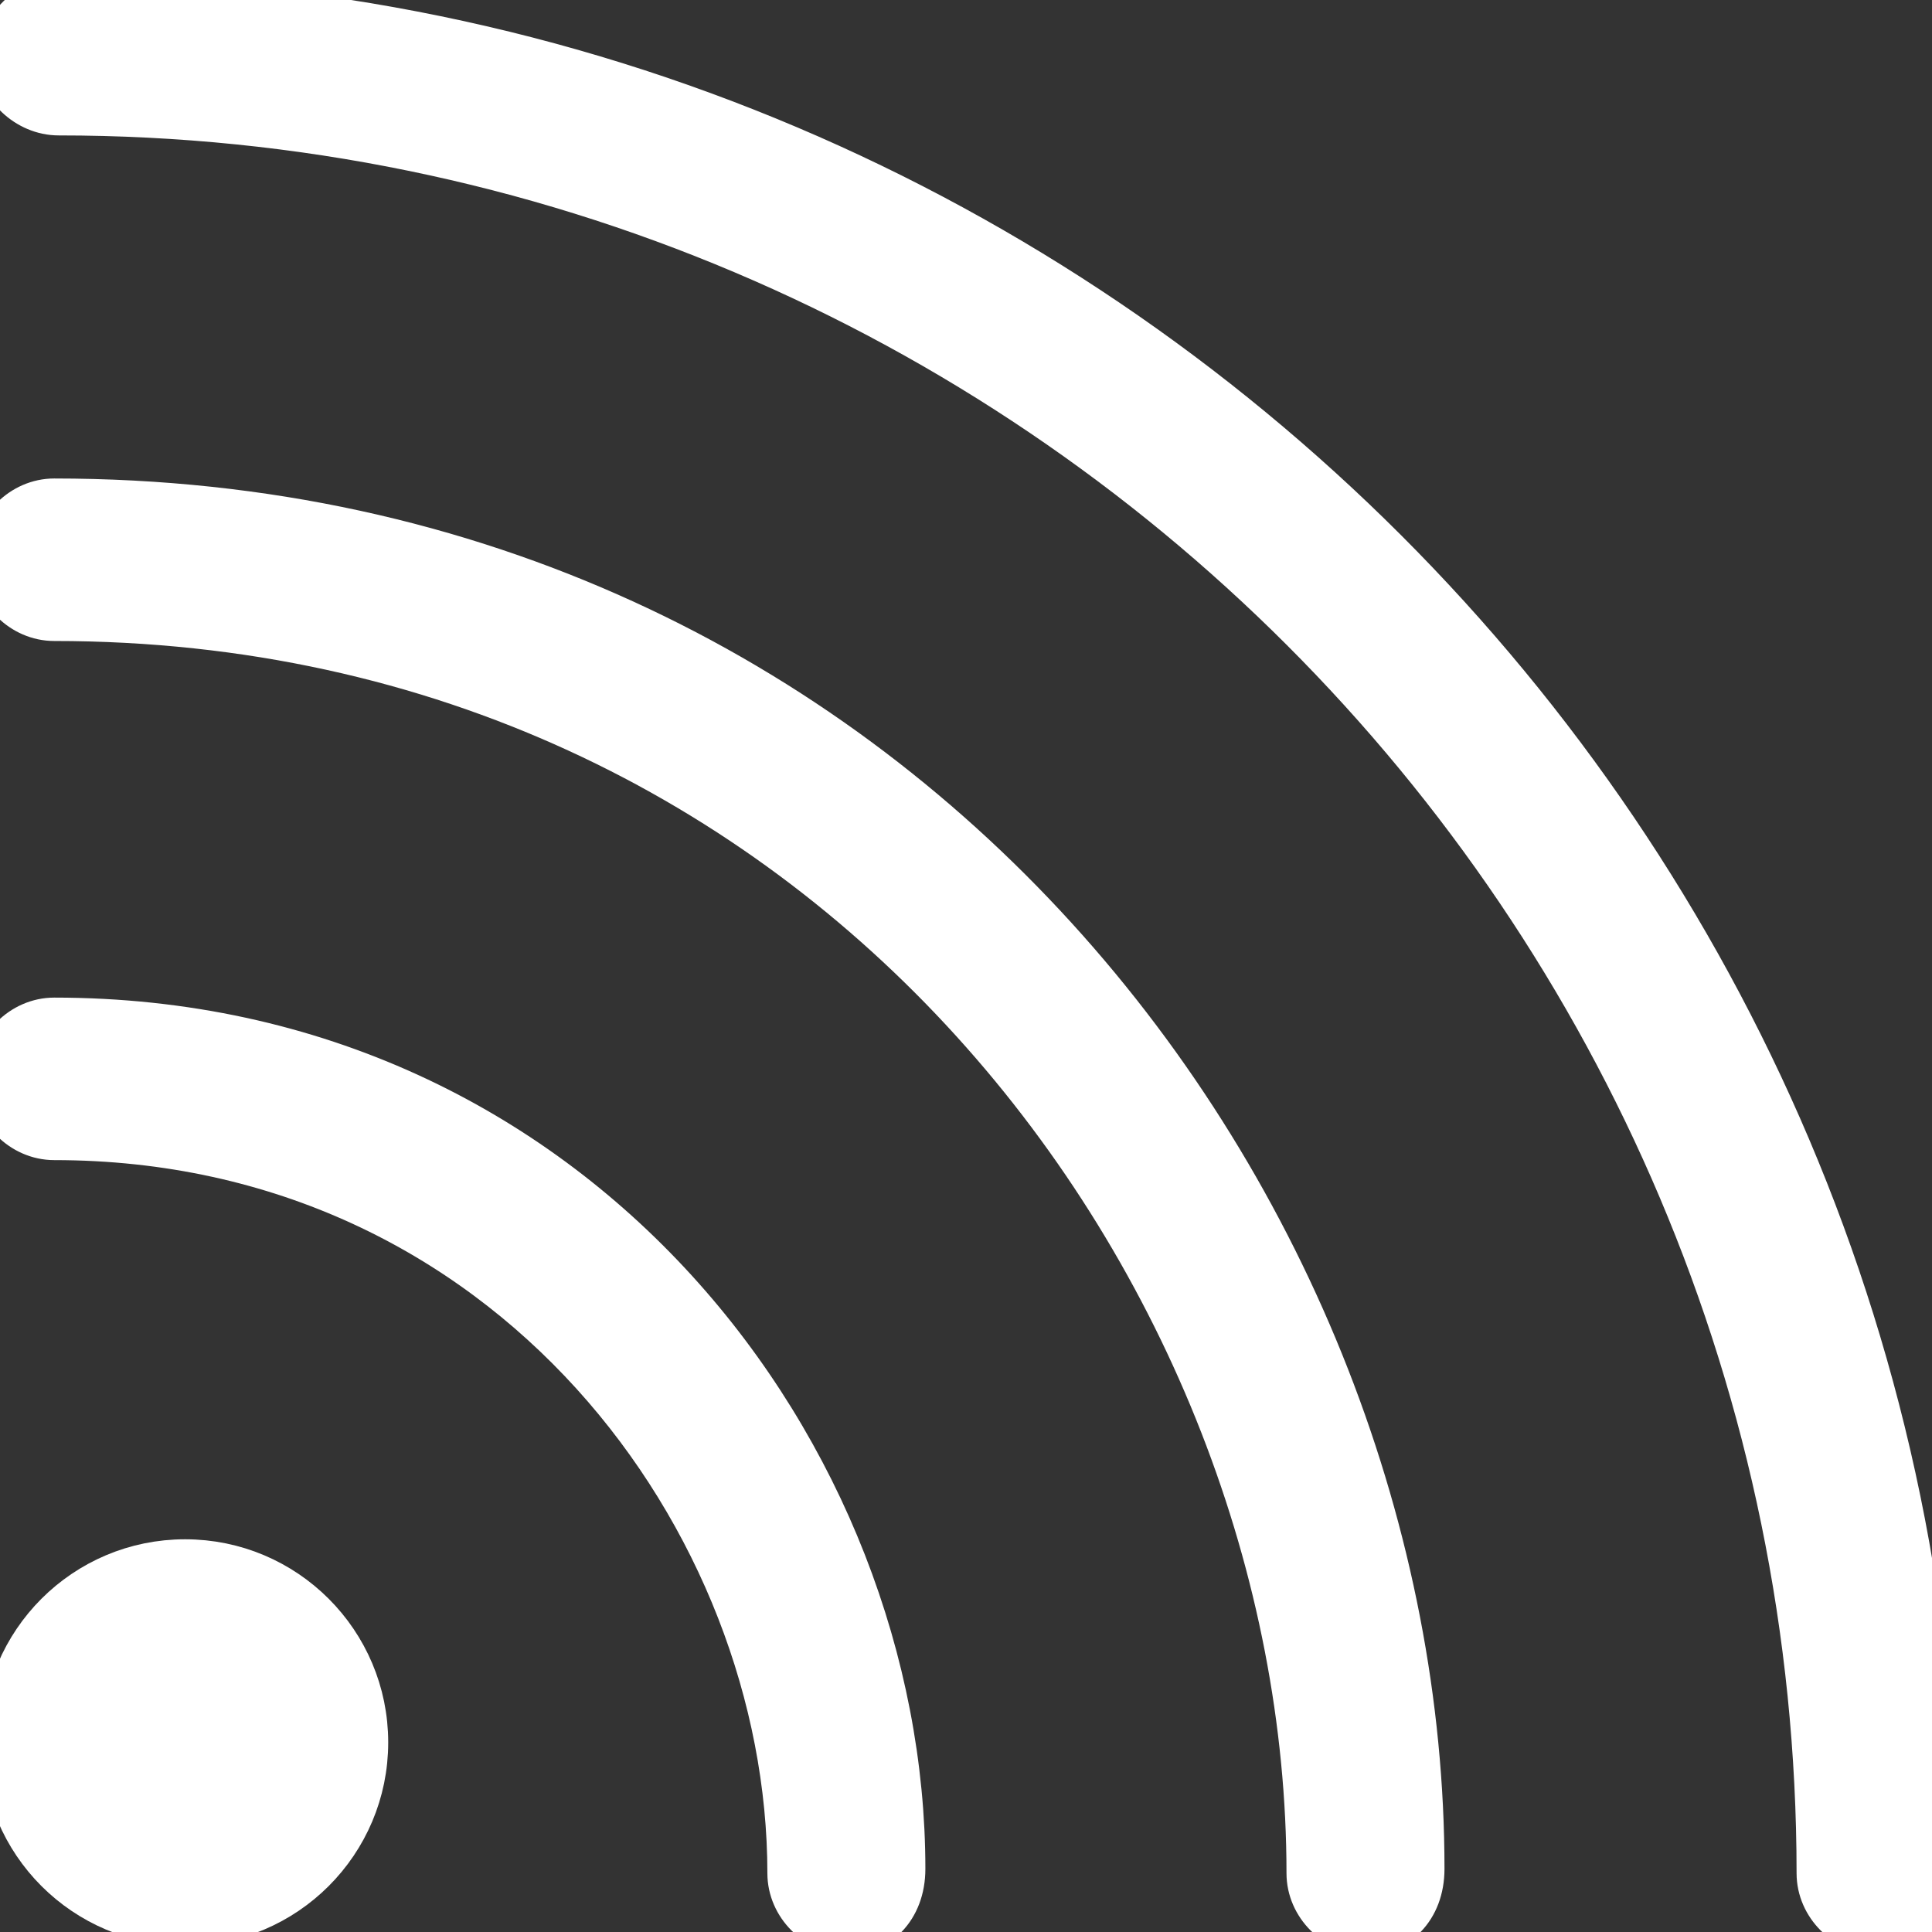
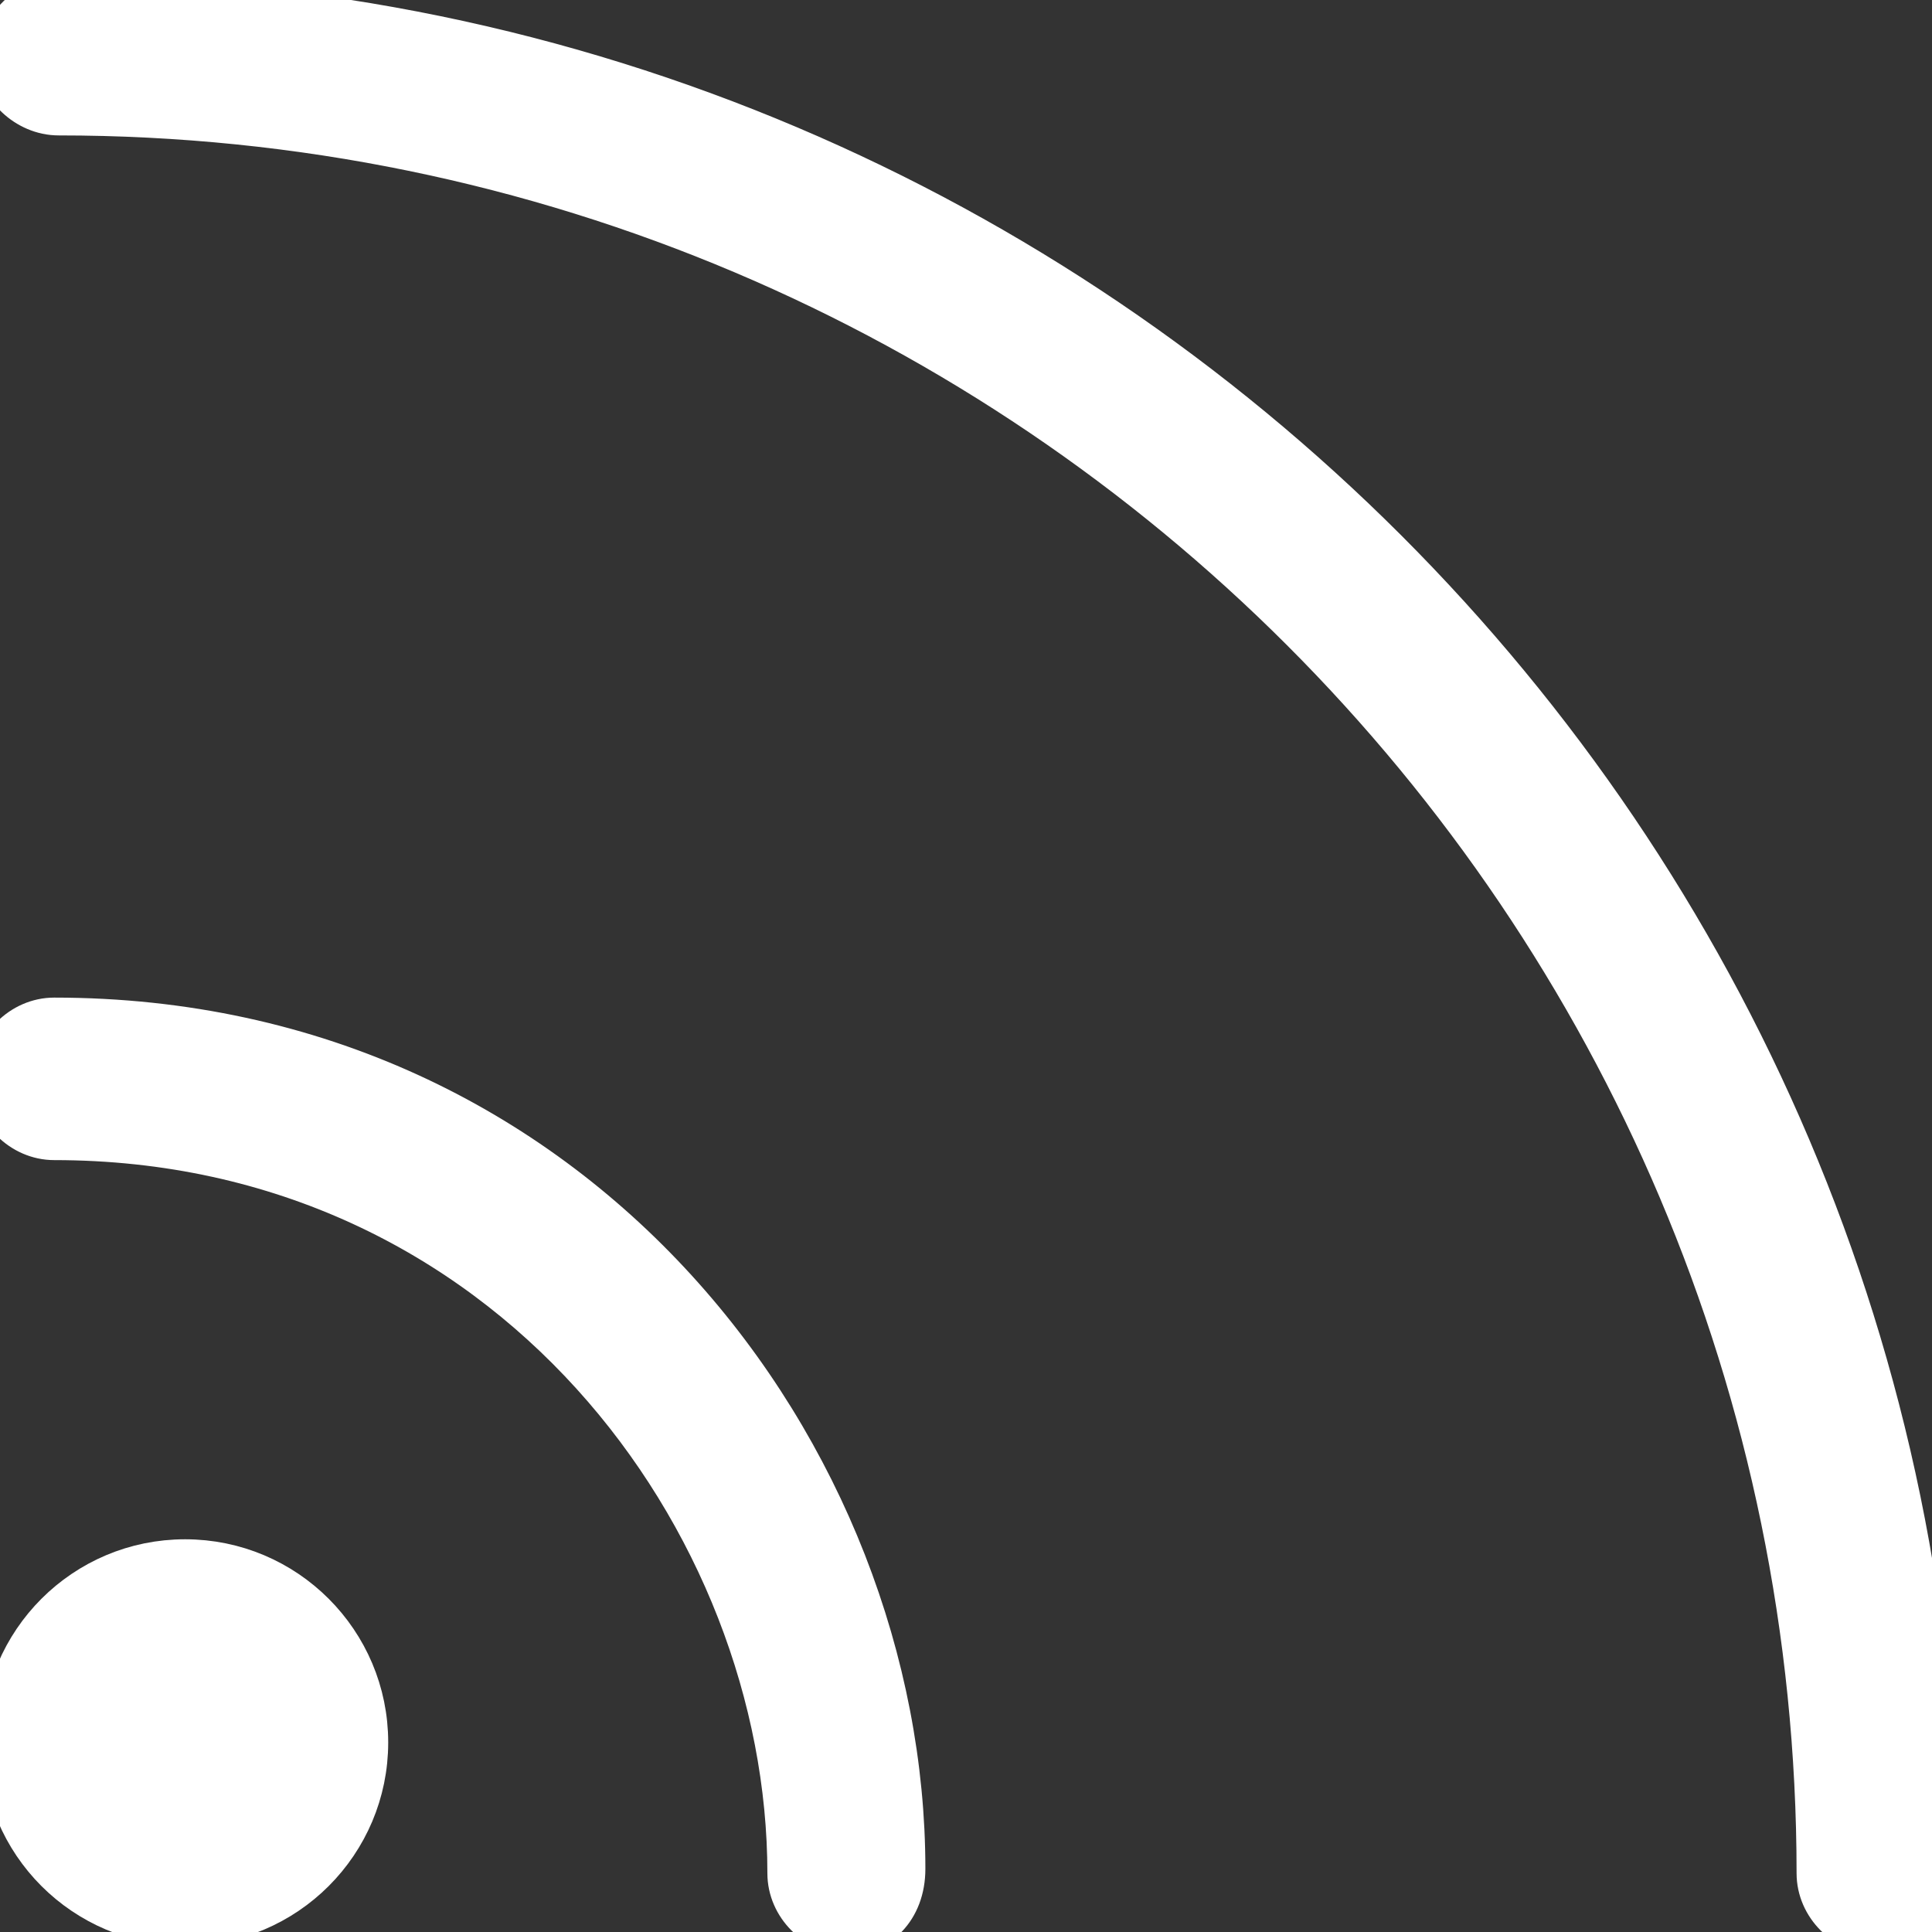
<svg xmlns="http://www.w3.org/2000/svg" id="Layer_1" x="0px" y="0px" viewBox="0 0 42.8 42.8" style="enable-background:new 0 0 42.8 42.8;" xml:space="preserve">
  <rect x="0" y="0" width="42.8" height="42.8" fill="#333333" stroke="none" />
  <style type="text/css"> .st0{fill:#FFFFFF;stroke:#FFFFFF;stroke-miterlimit:10;} </style>
  <path class="st0" d="M18.8,42.8c-0.7,0-1.3-0.6-1.3-1.3c0-7.8-6.2-16.3-16.3-16.3c-0.7,0-1.3-0.6-1.3-1.3s0.6-1.3,1.3-1.3 c11.6,0,18.8,9.7,18.8,18.8C20,42.3,19.4,42.8,18.8,42.8z" />
-   <path class="st0" d="M30.3,42.8c-0.7,0-1.3-0.6-1.3-1.3c0-13.3-10.6-27.8-27.8-27.8c-0.7,0-1.3-0.6-1.3-1.3s0.6-1.3,1.3-1.3 c18.7,0,30.3,15.7,30.3,30.3C31.5,42.3,30.9,42.8,30.3,42.8z" />
  <path class="st0" d="M41.6,42.8c-0.7,0-1.3-0.6-1.3-1.3C40.3,20,22.8,2.5,1.3,2.5C0.6,2.5,0,1.9,0,1.3S0.6,0,1.3,0 c22.9,0,41.6,18.7,41.6,41.6C42.8,42.3,42.3,42.8,41.6,42.8z" />
  <circle class="st0" cx="4.1" cy="38.6" r="4" />
</svg>